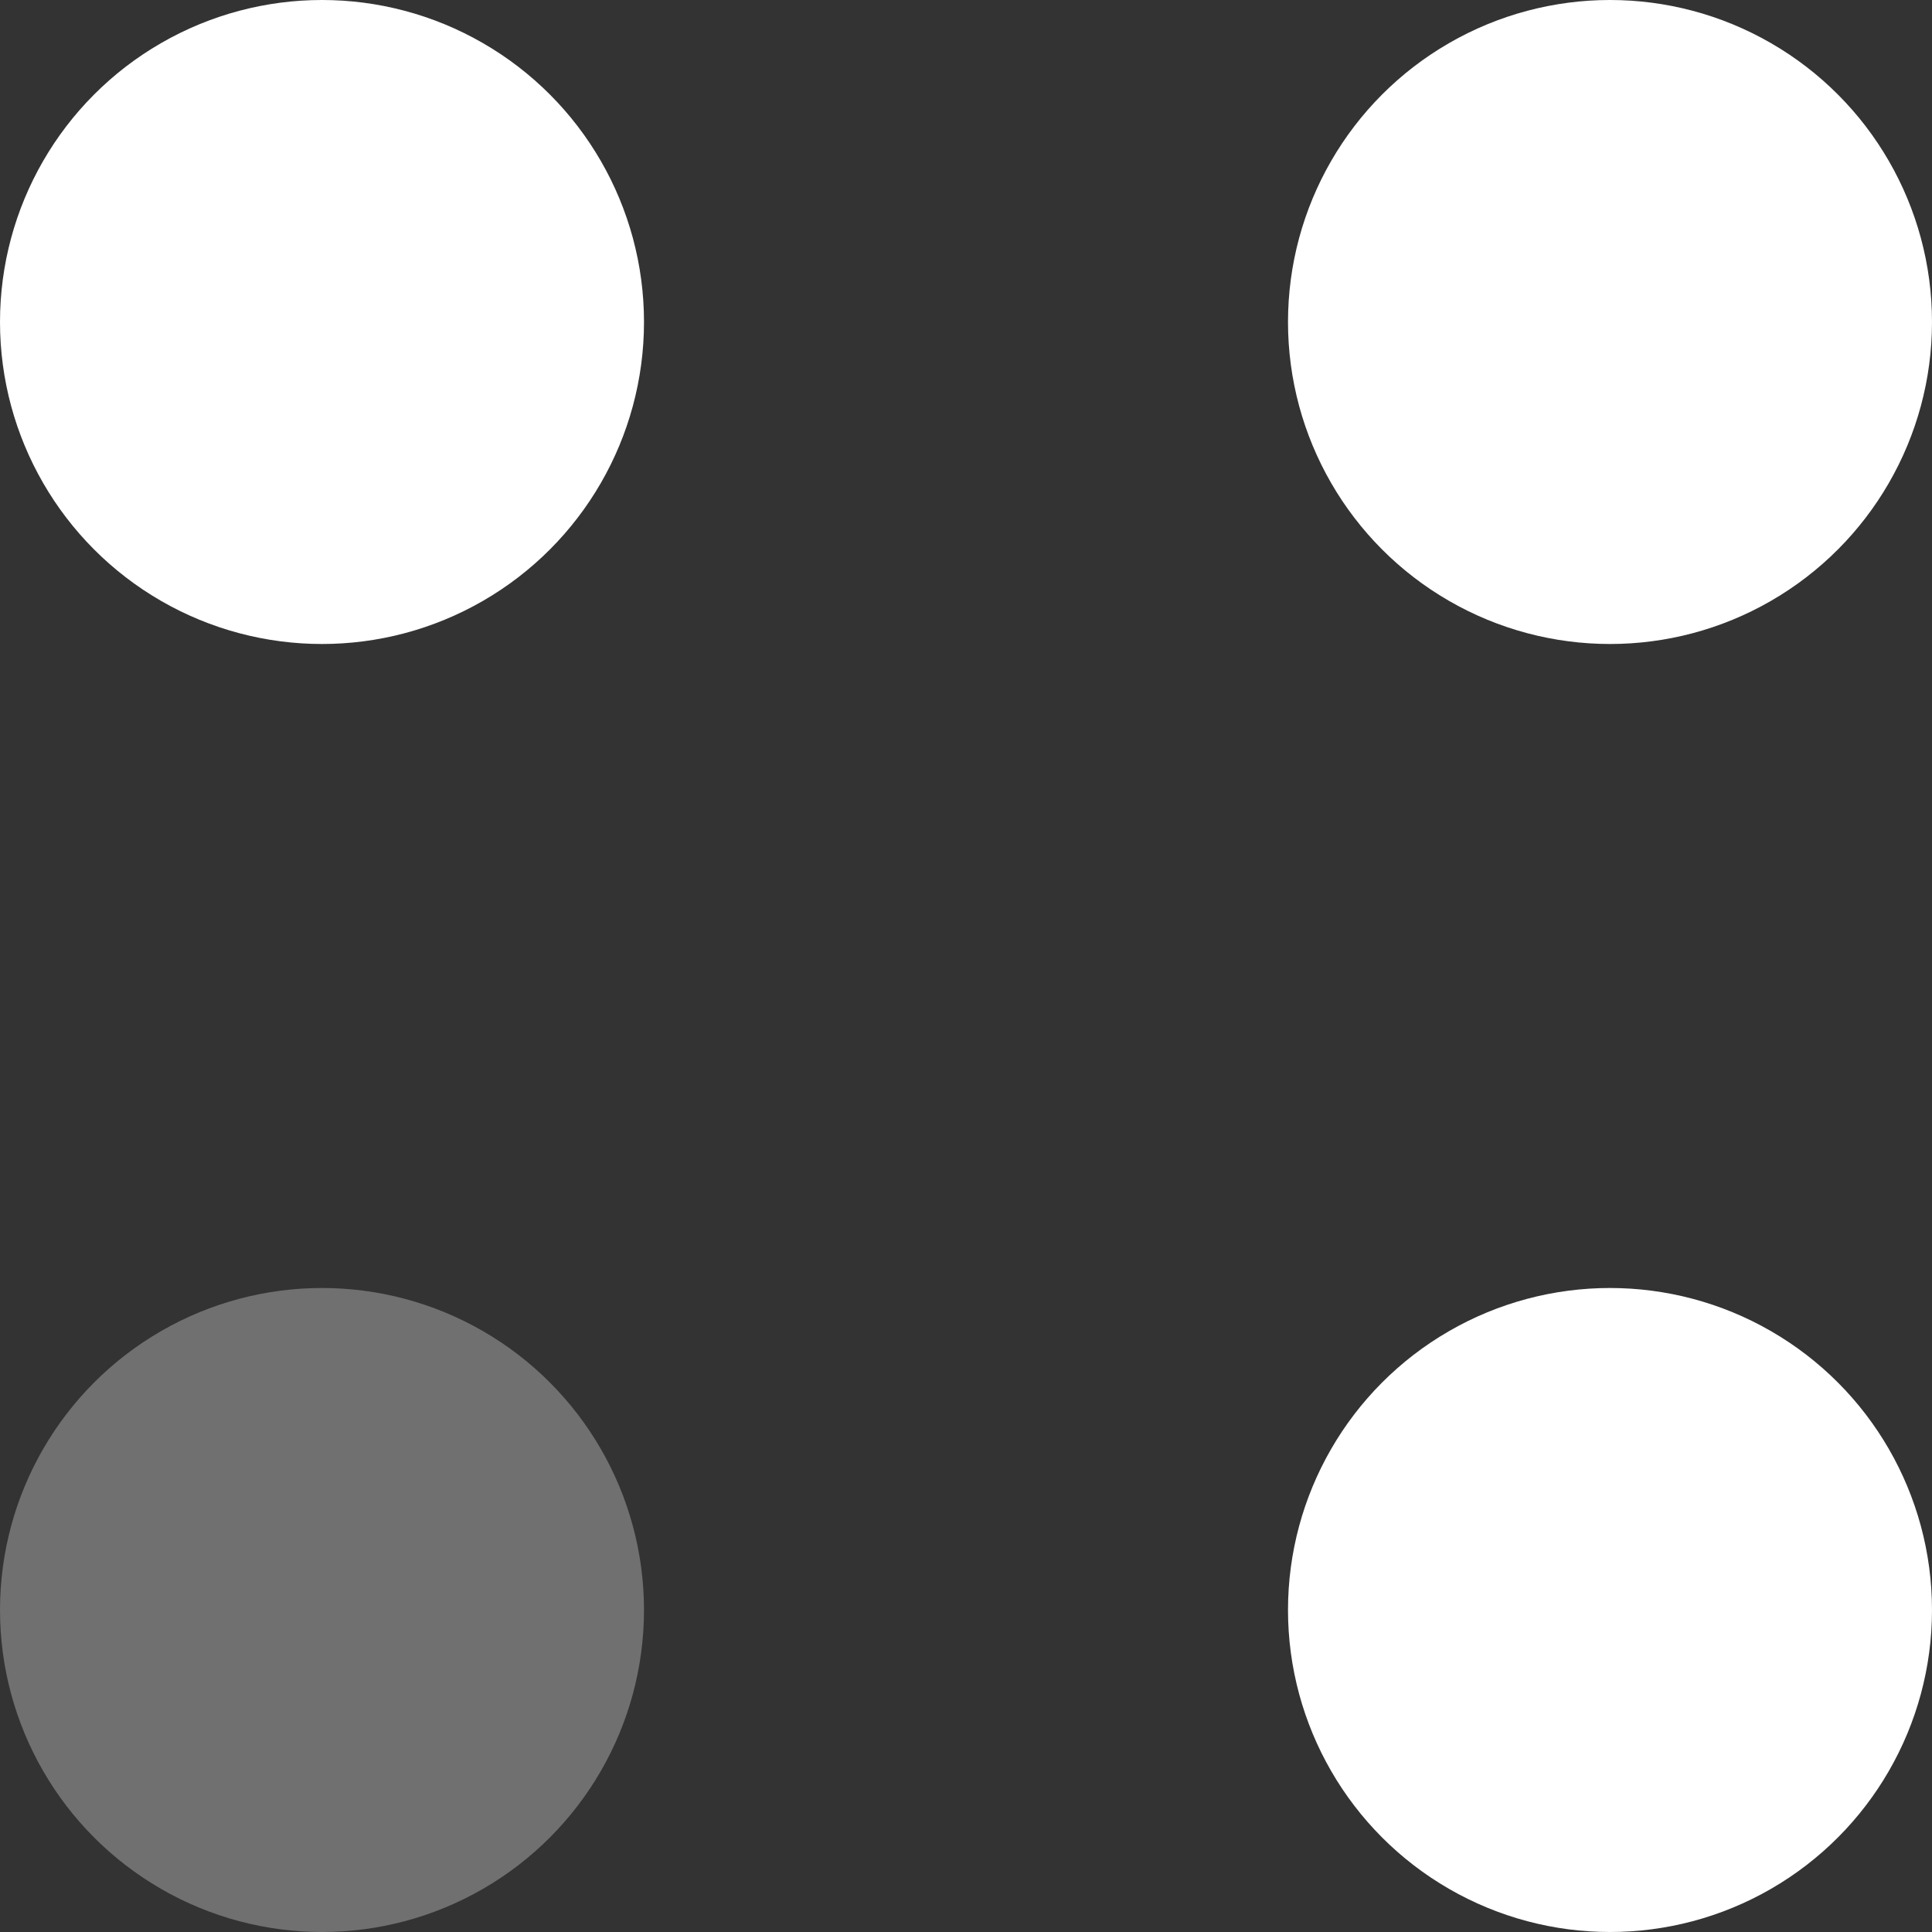
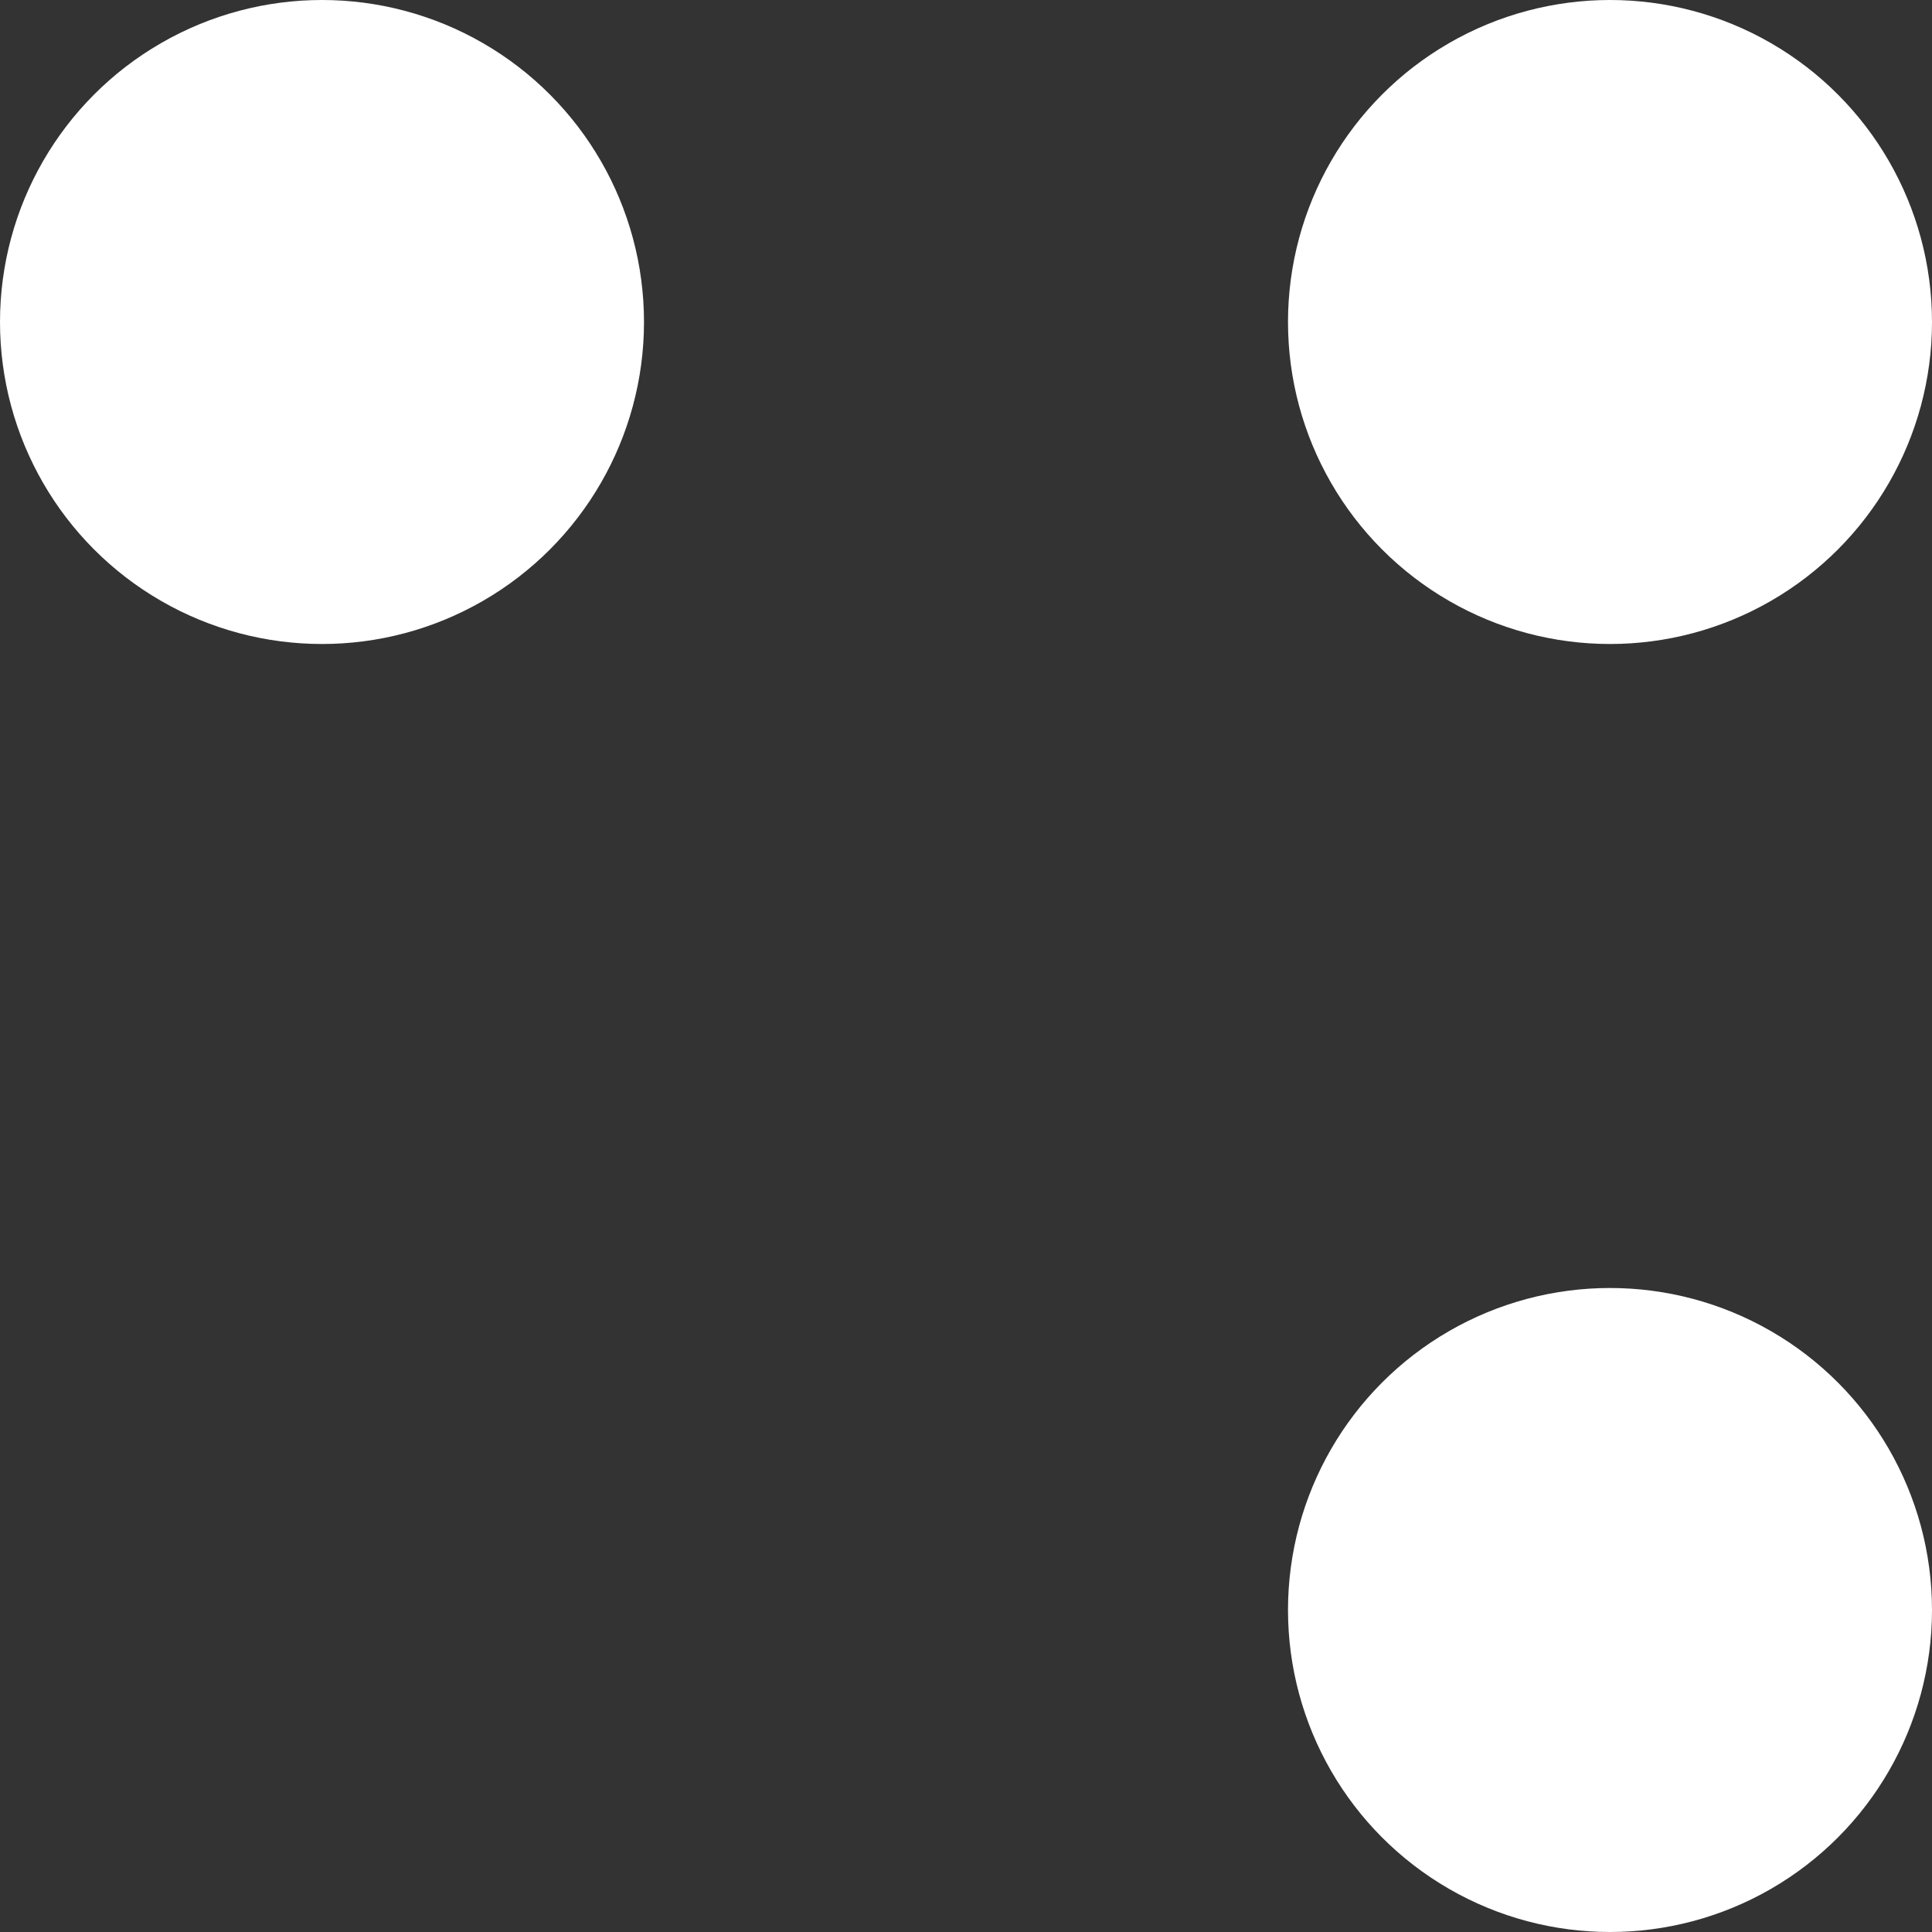
<svg xmlns="http://www.w3.org/2000/svg" width="12" height="12" viewBox="0 0 12 12" fill="none">
  <rect x="0" y="0" width="12" height="12" fill="#333333" stroke="none" />
  <circle cx="2" cy="2" r="2" fill="white" />
  <circle cx="10" cy="2" r="2" fill="white" />
-   <circle opacity="0.3" cx="2" cy="10" r="2" fill="white" />
  <circle cx="10" cy="10" r="2" fill="white" />
</svg>